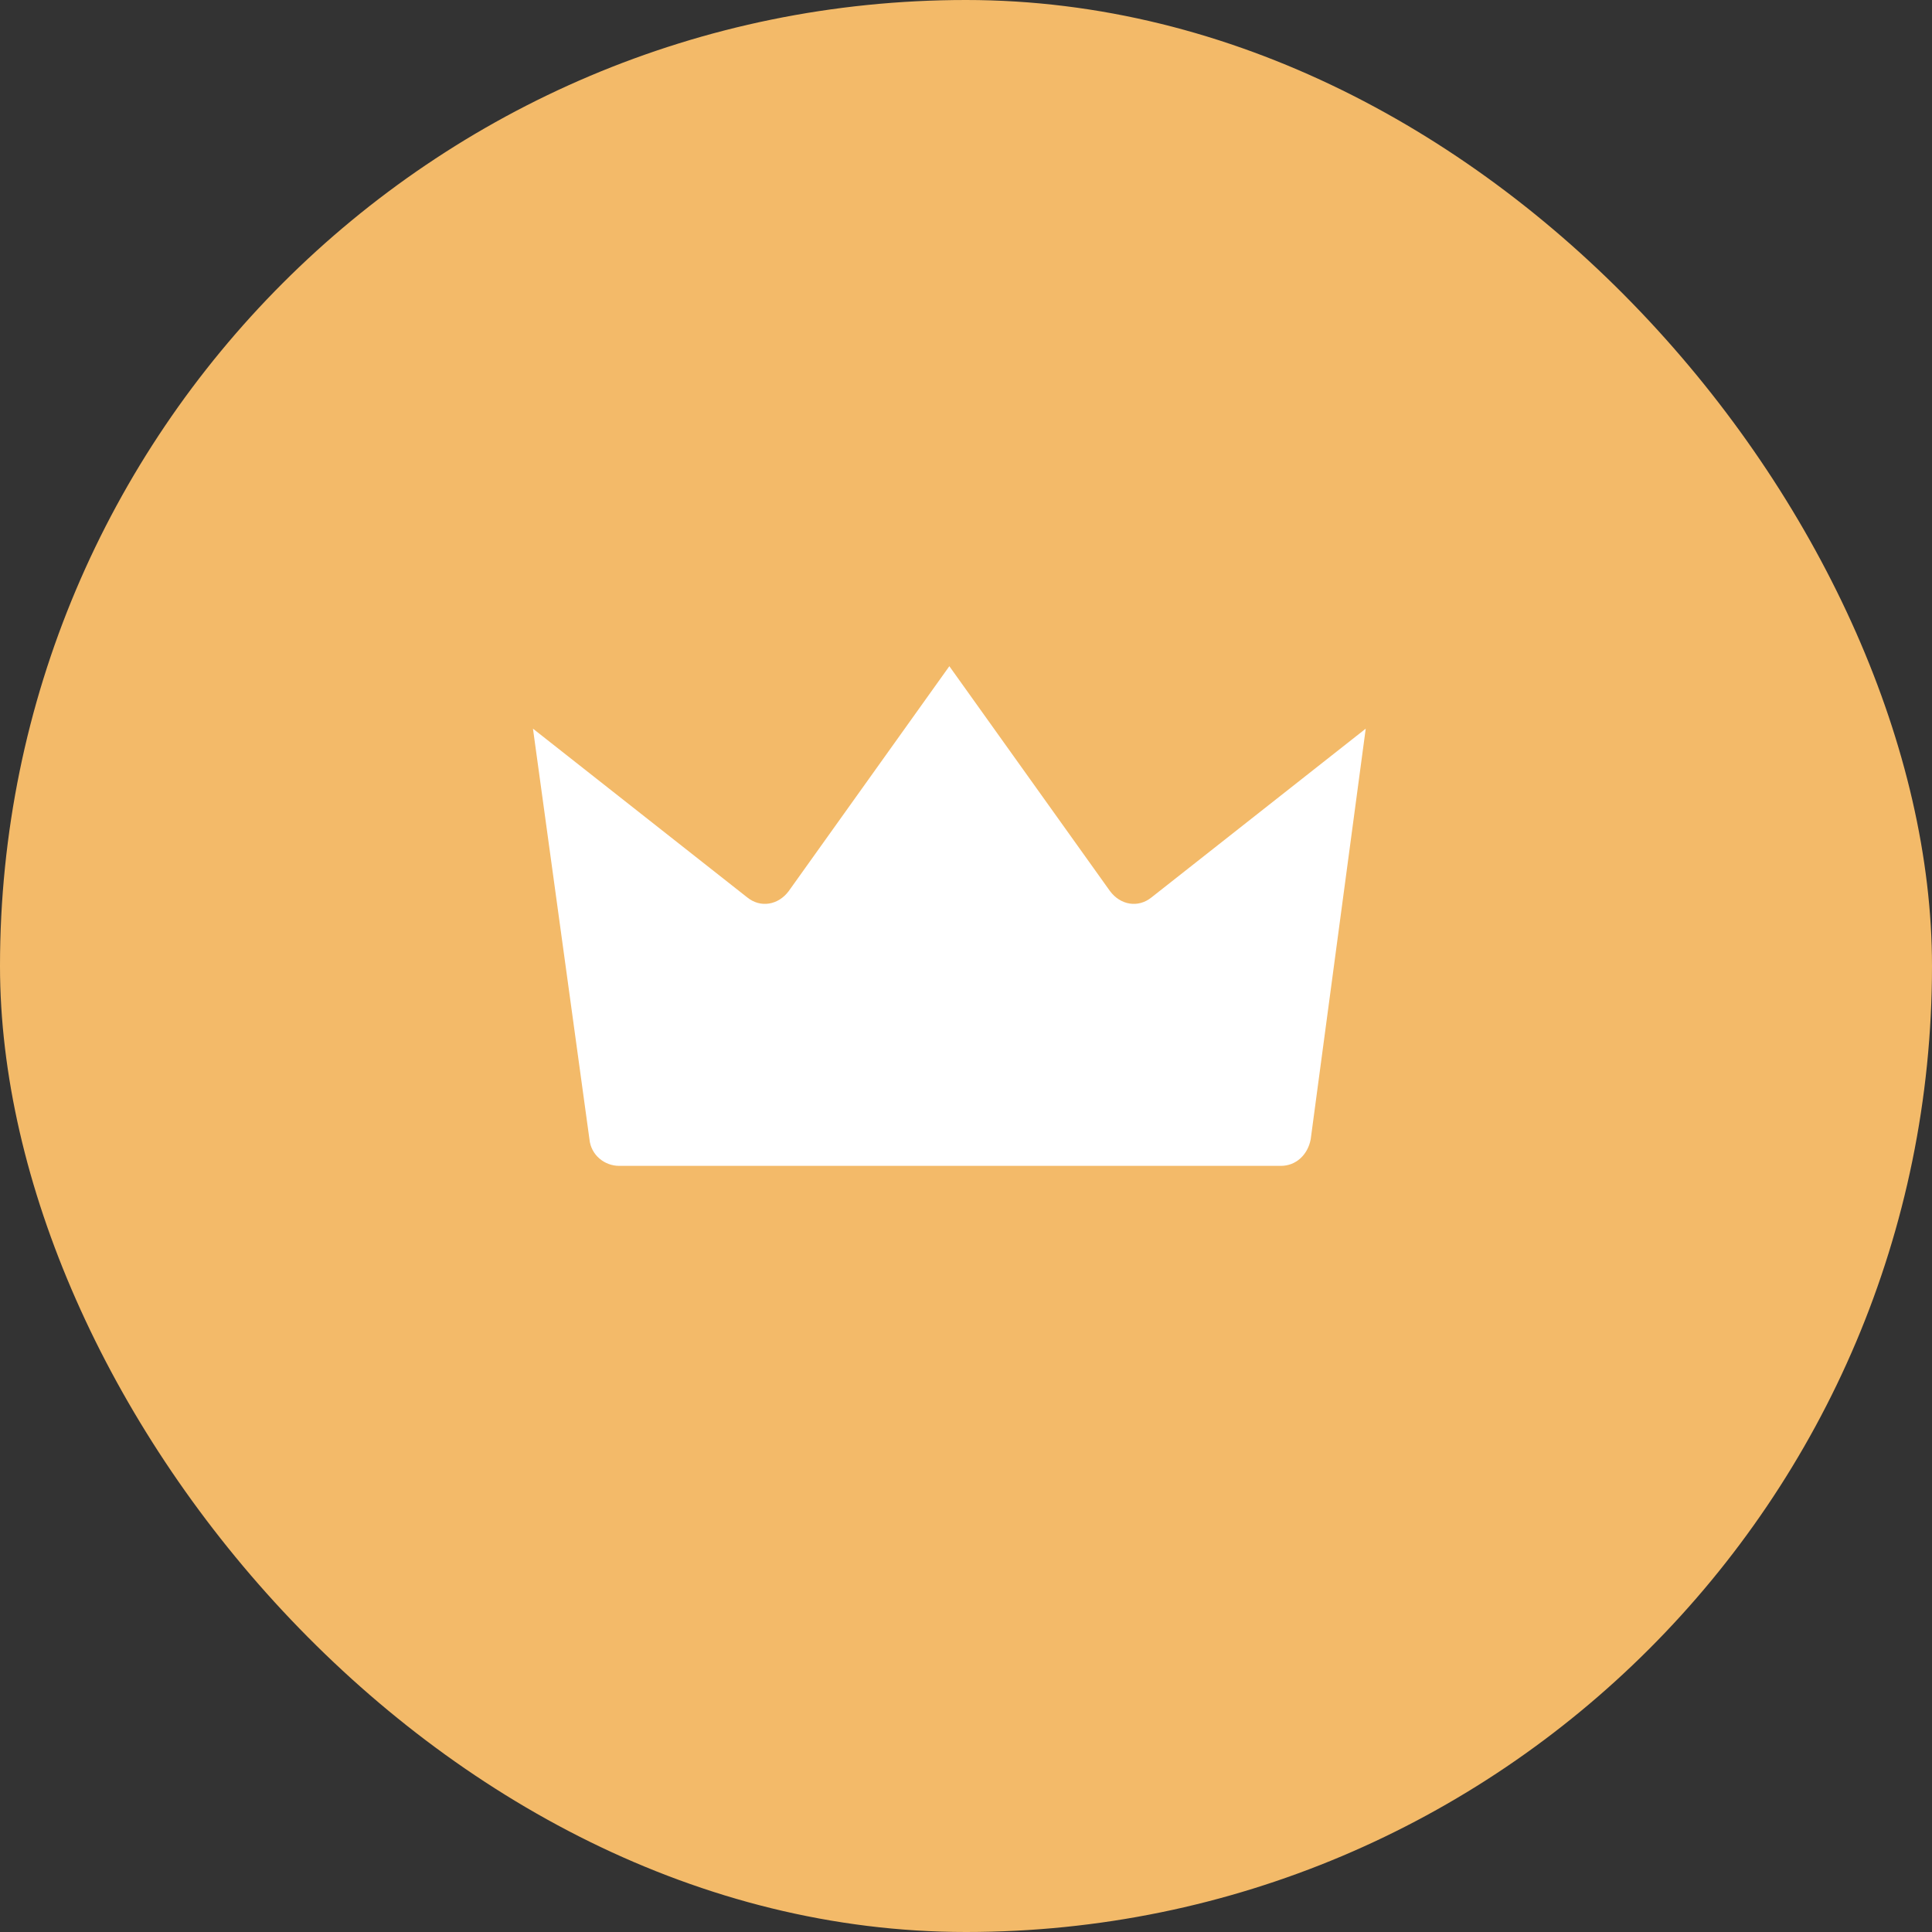
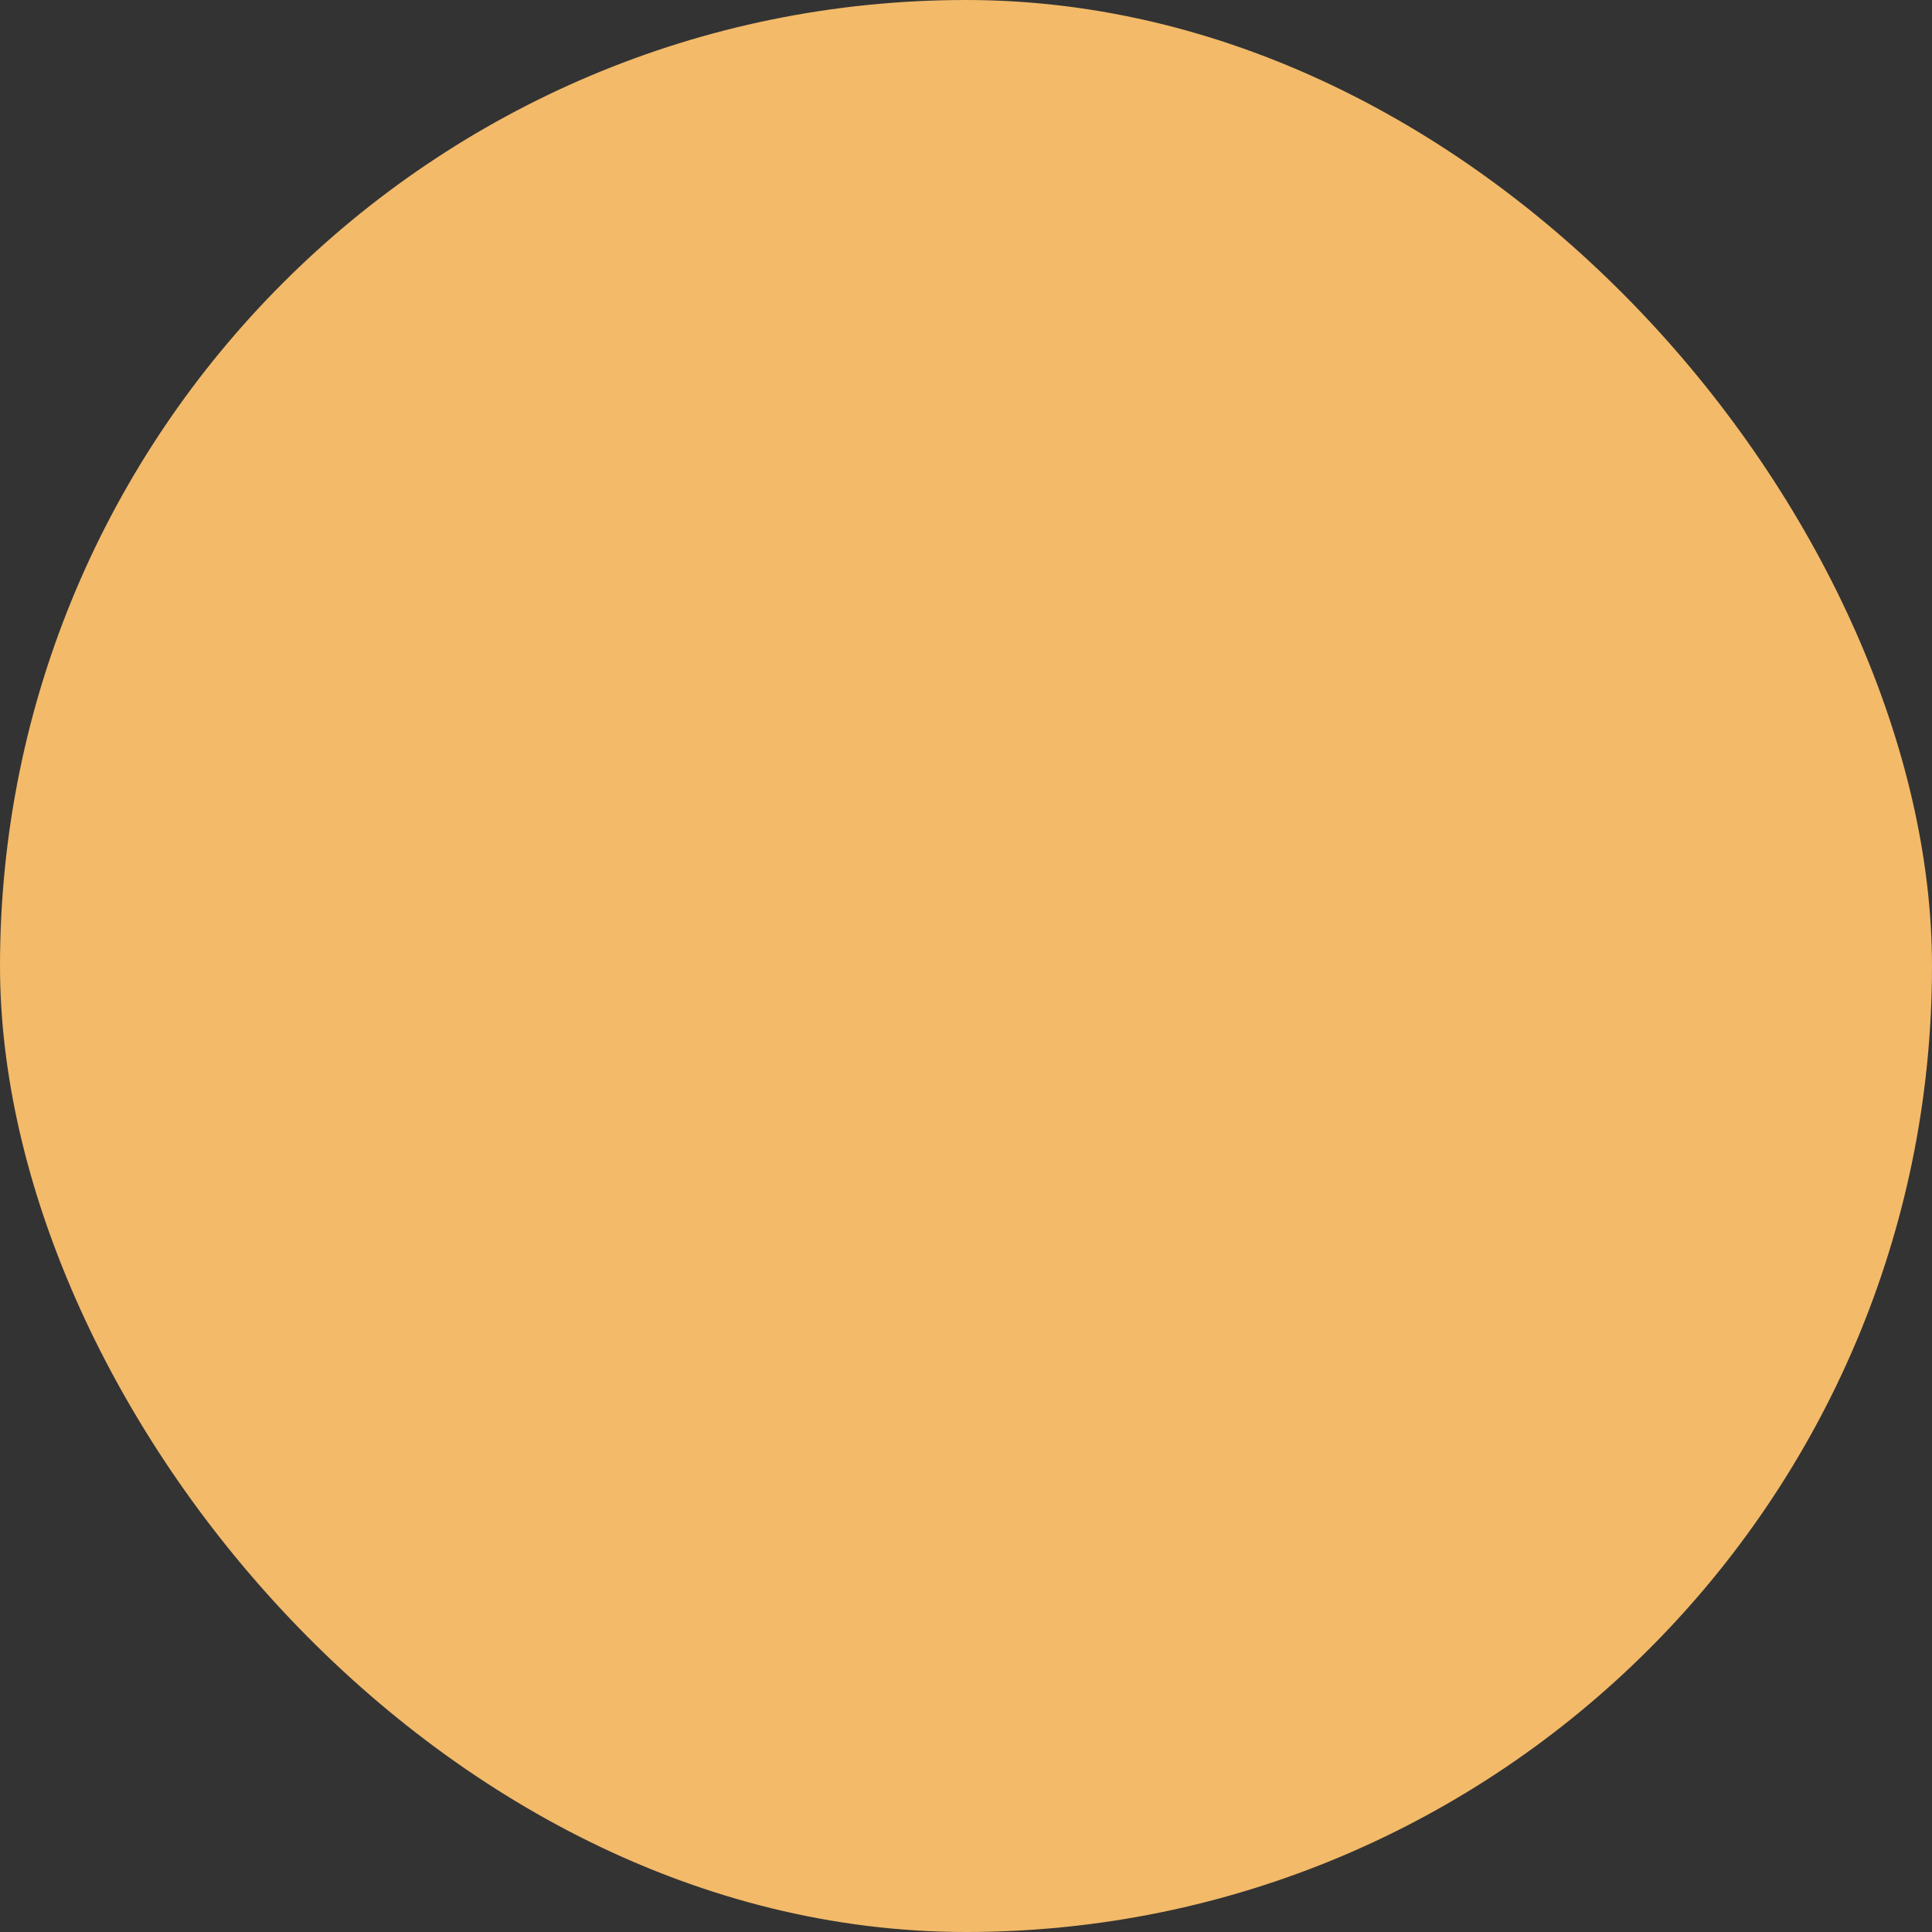
<svg xmlns="http://www.w3.org/2000/svg" width="58" height="58" viewBox="0 0 58 58" fill="none">
  <rect x="0" y="0" width="58" height="58" fill="#333333" stroke="none" />
  <rect width="58" height="58" rx="29" fill="#F3BA69" />
-   <path d="M34.572 26.938C34.17 27.266 33.634 27.172 33.322 26.75L28.5 20L23.679 26.75C23.366 27.172 22.83 27.266 22.429 26.938L16 21.875L17.696 34.203C17.741 34.672 18.143 35 18.589 35H38.455C38.902 35 39.259 34.672 39.348 34.203L41 21.875L34.572 26.938Z" fill="white" />
</svg>